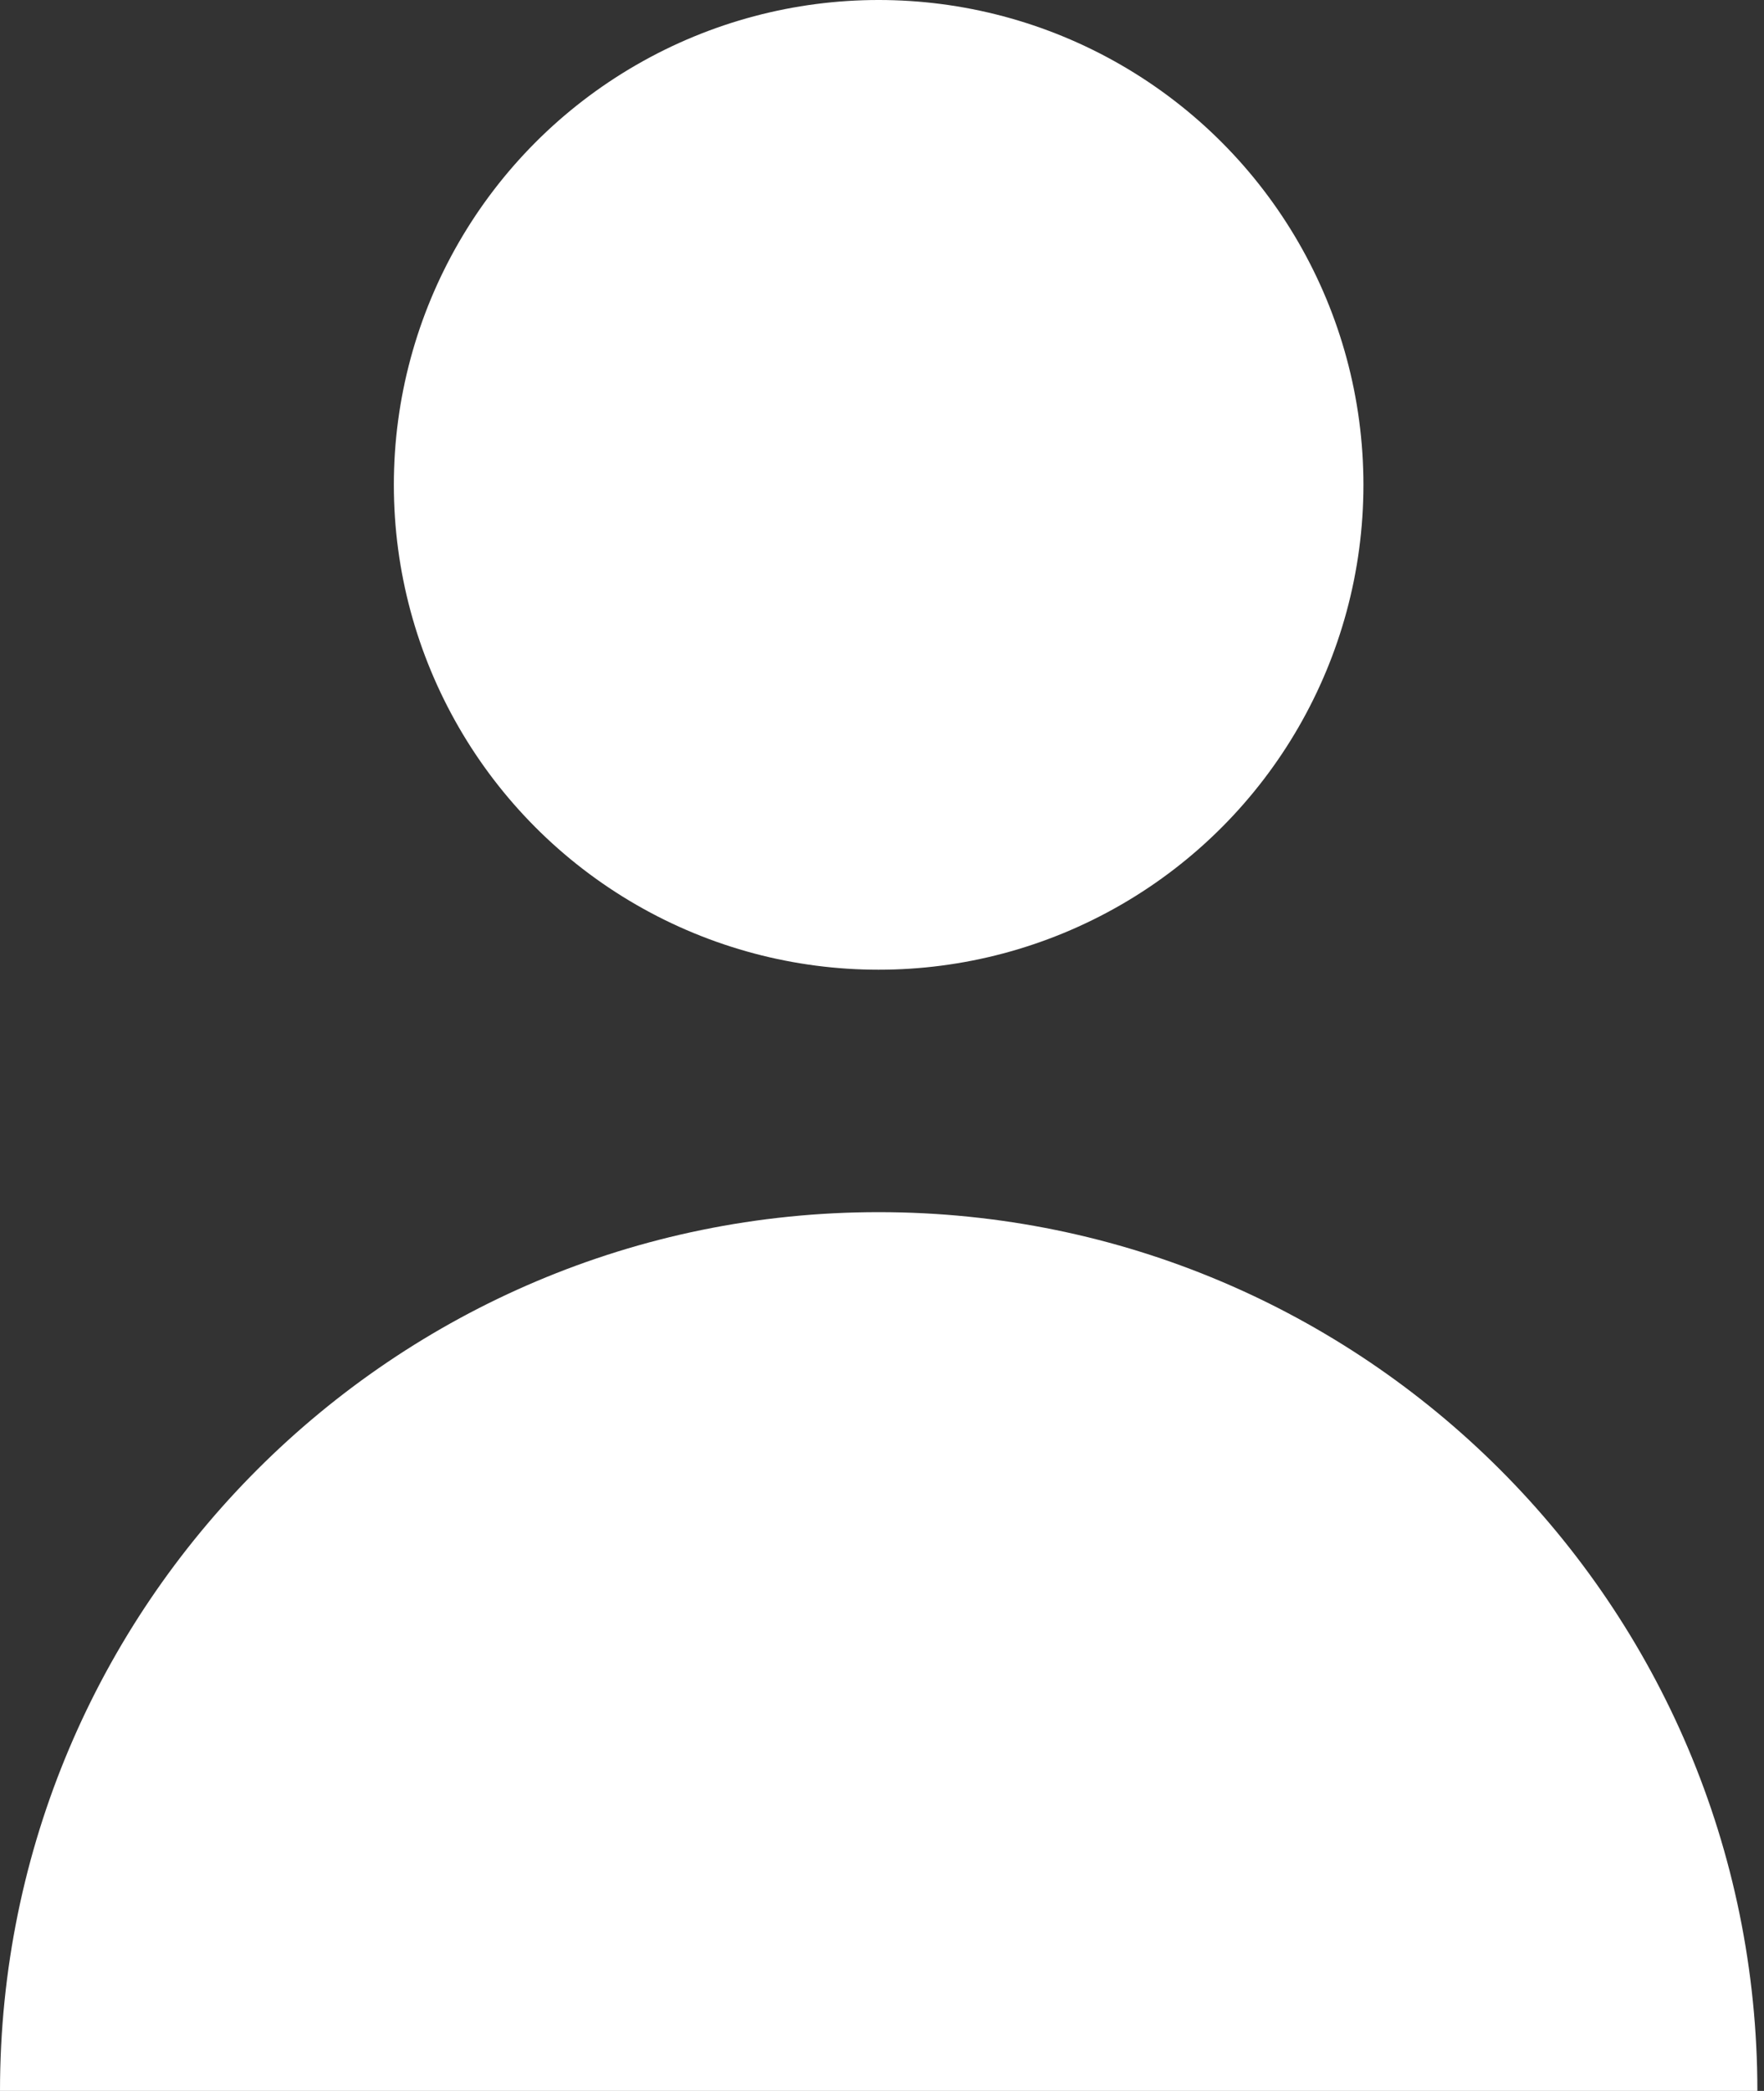
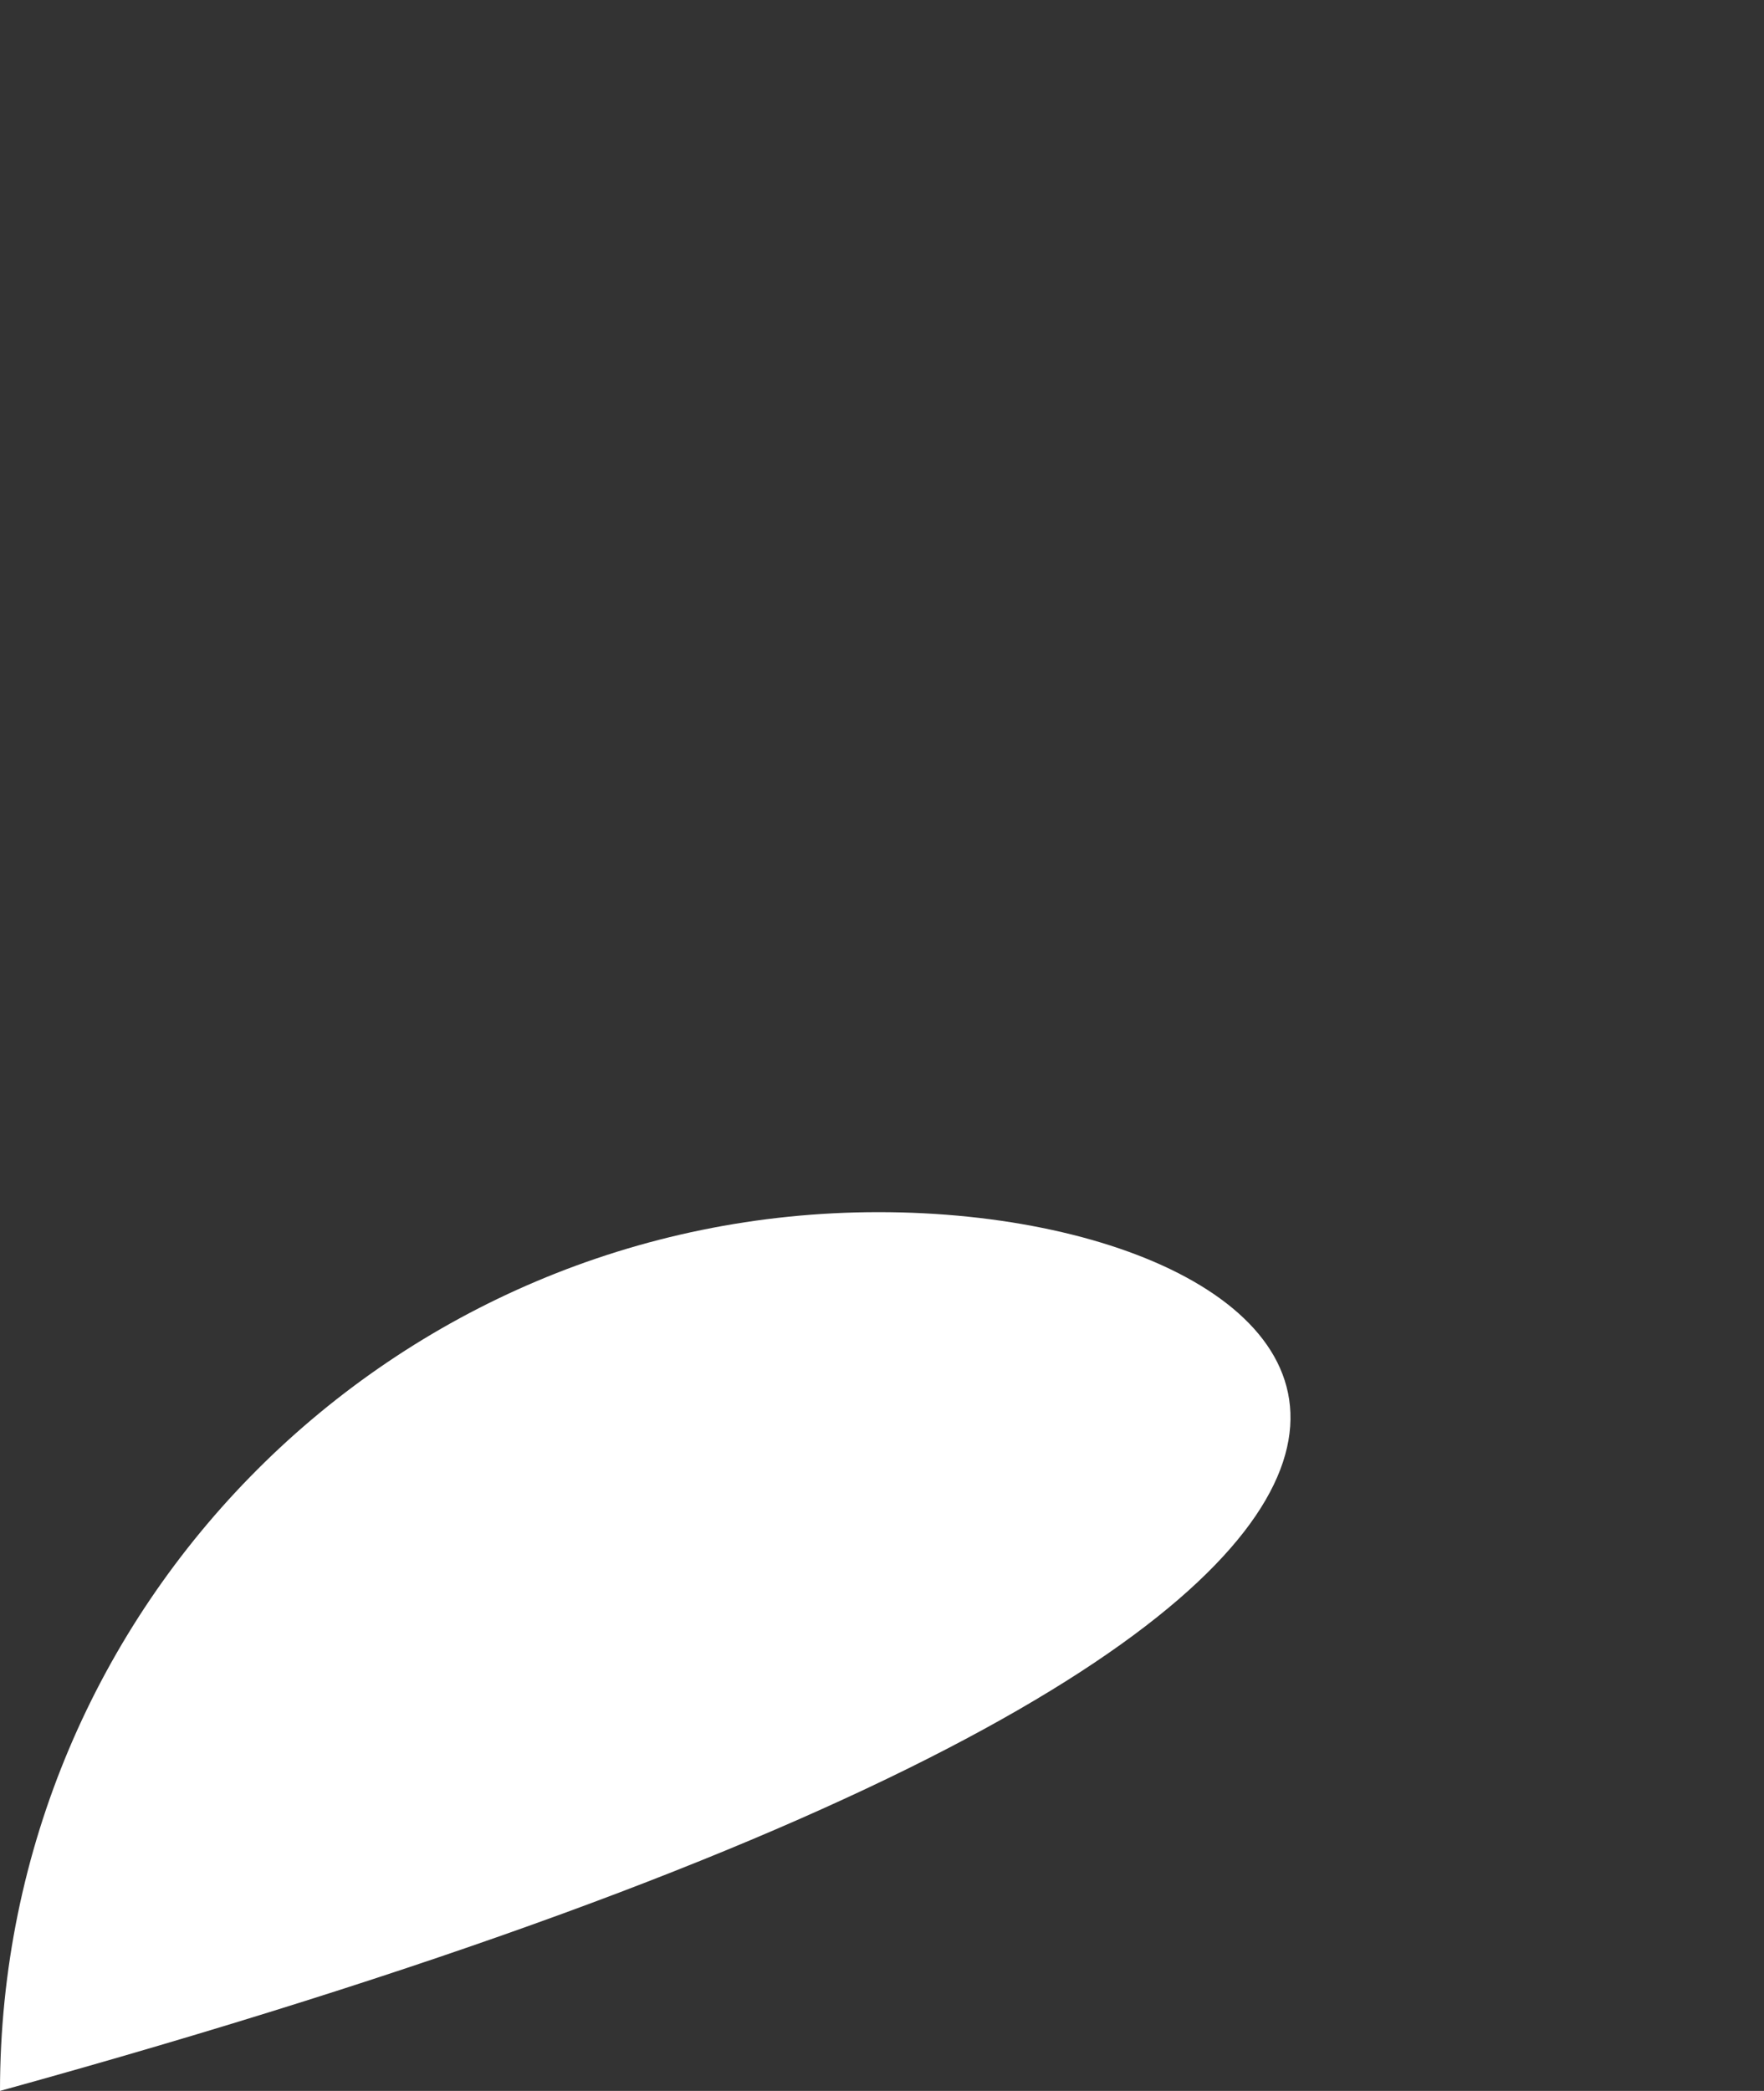
<svg xmlns="http://www.w3.org/2000/svg" version="1.1" id="Layer_1" x="0px" y="0px" width="15.188px" height="18px" viewBox="0 0 15.188 18" enable-background="new 0 0 15.188 18" xml:space="preserve">
  <rect x="0" y="0" width="15.188" height="18" fill="#333333" stroke="none" />
  <g>
-     <circle fill="#FFFFFF" cx="7.565" cy="4.174" r="4.174" />
-     <path fill="#FFFFFF" d="M7.565,10.435C3.387,10.435,0,13.822,0,18h15.131C15.131,13.822,11.743,10.435,7.565,10.435z" />
+     <path fill="#FFFFFF" d="M7.565,10.435C3.387,10.435,0,13.822,0,18C15.131,13.822,11.743,10.435,7.565,10.435z" />
  </g>
</svg>